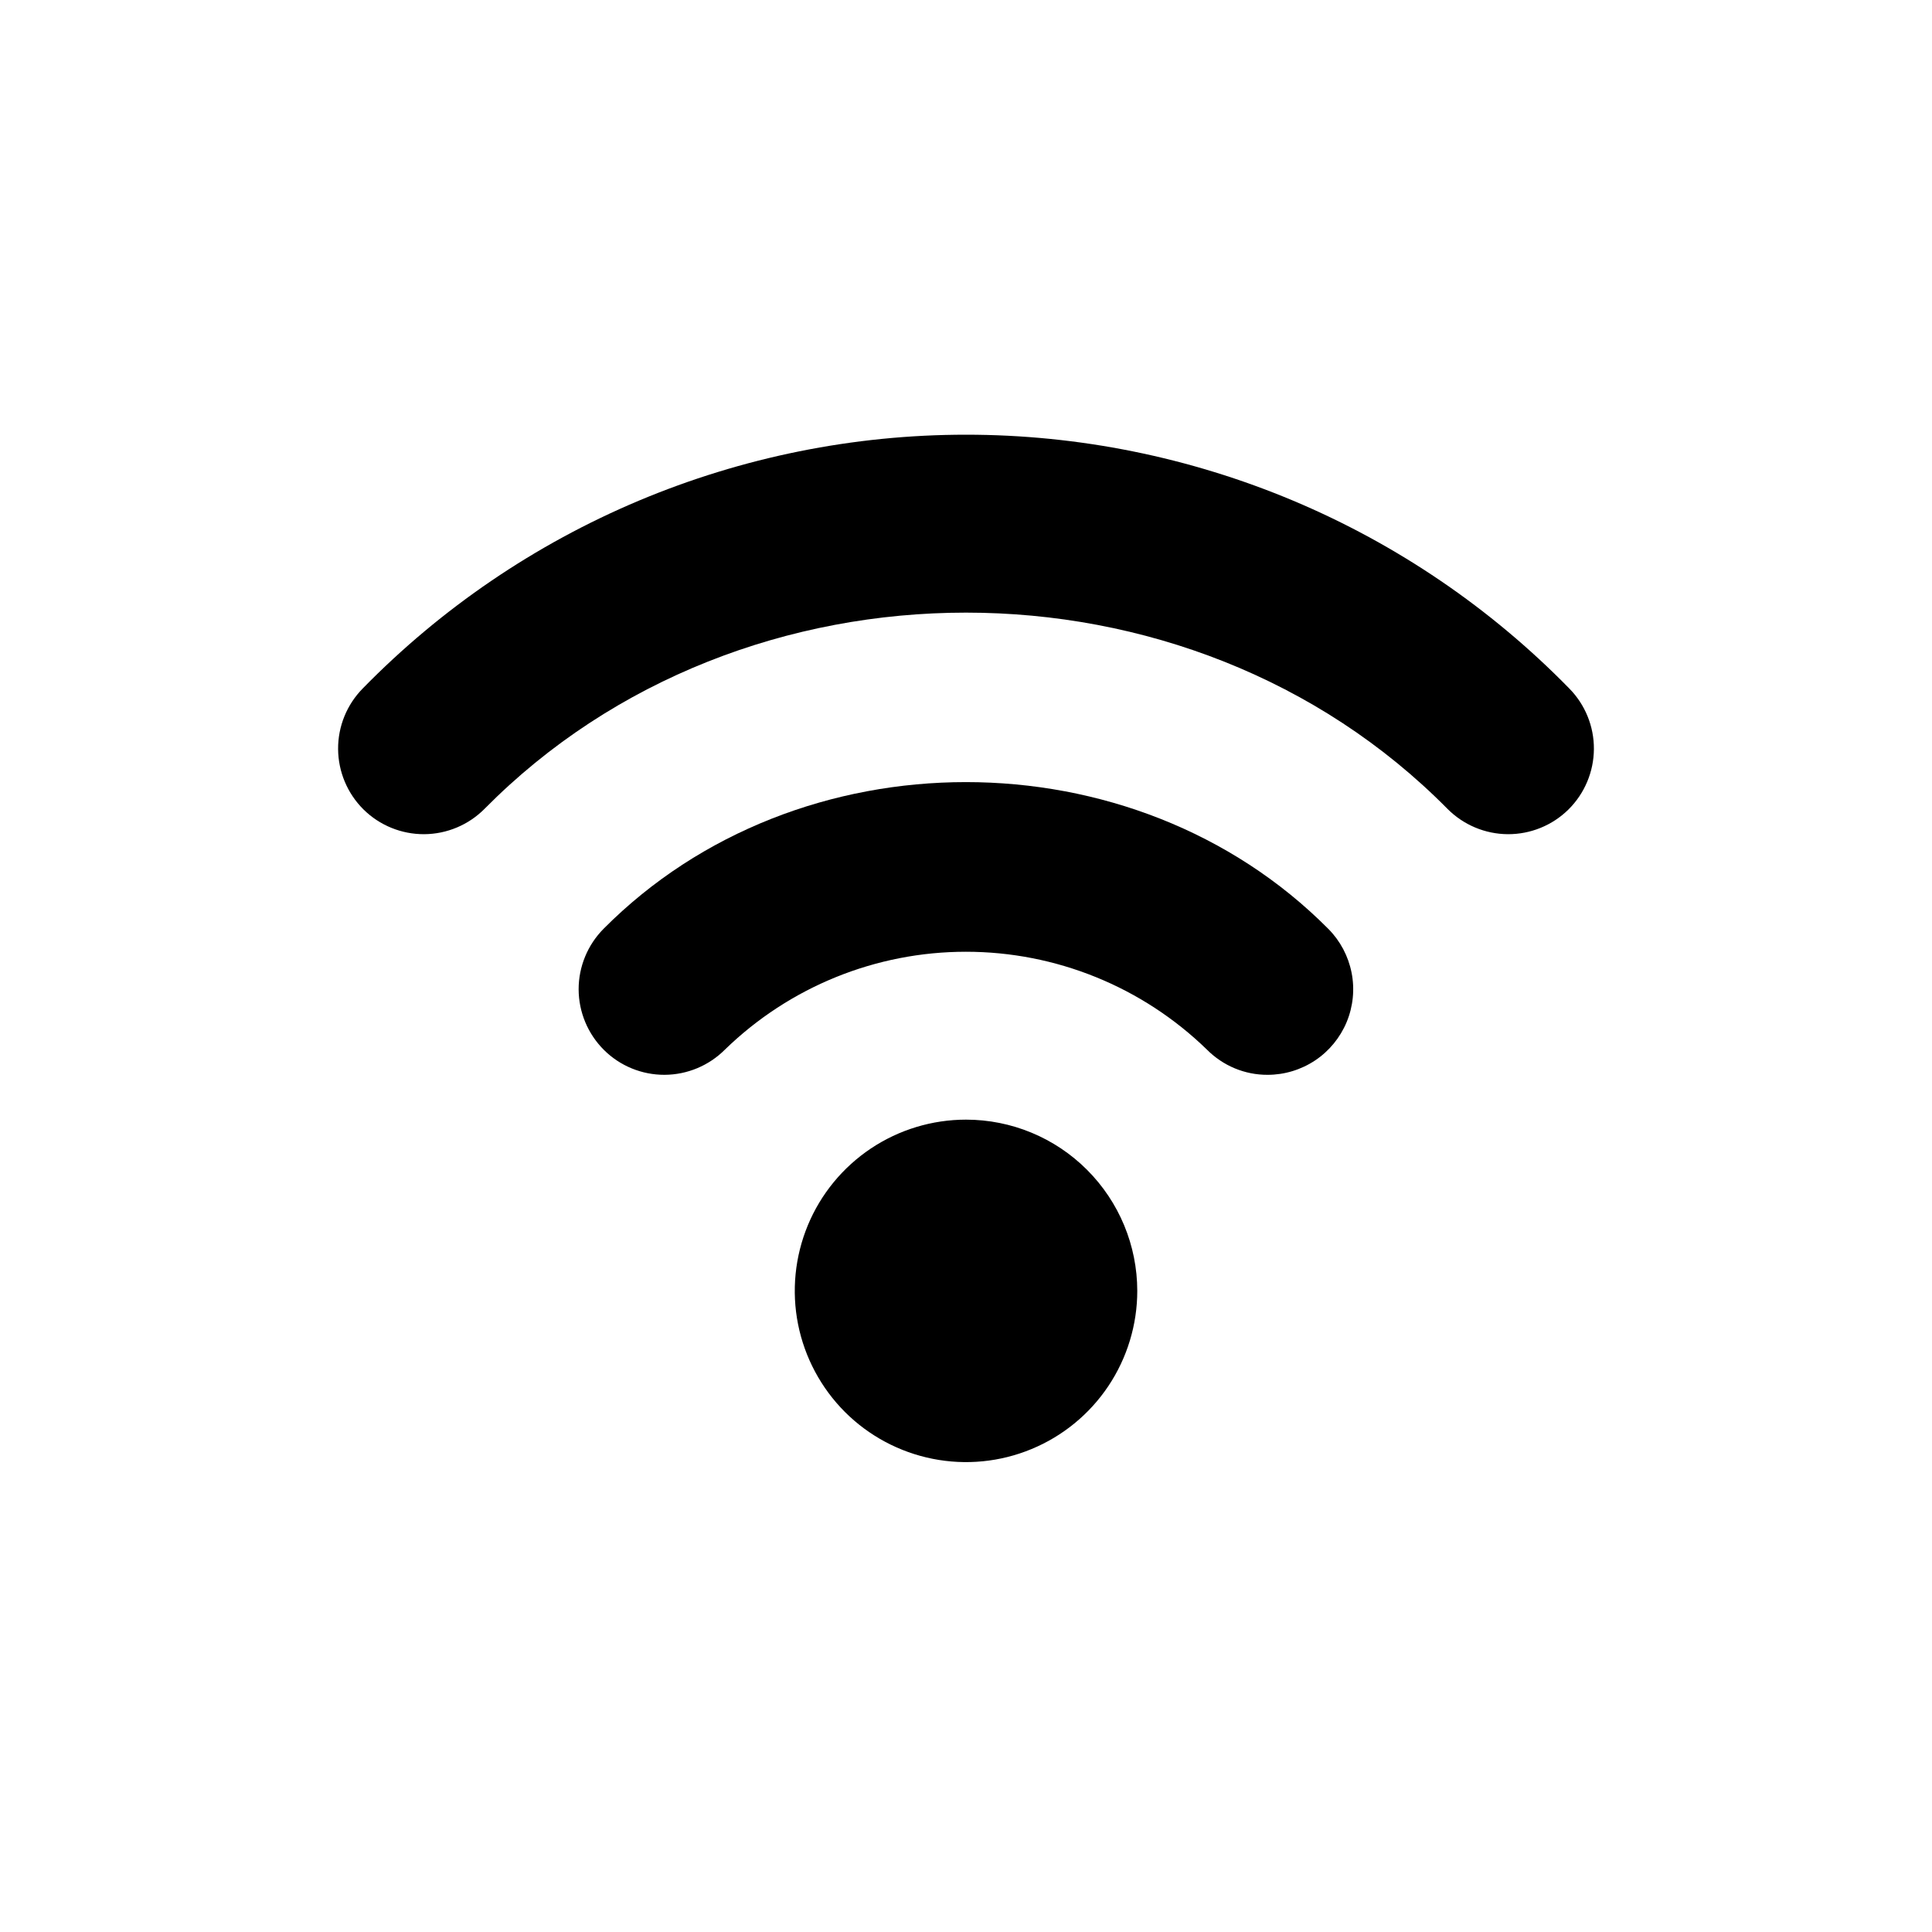
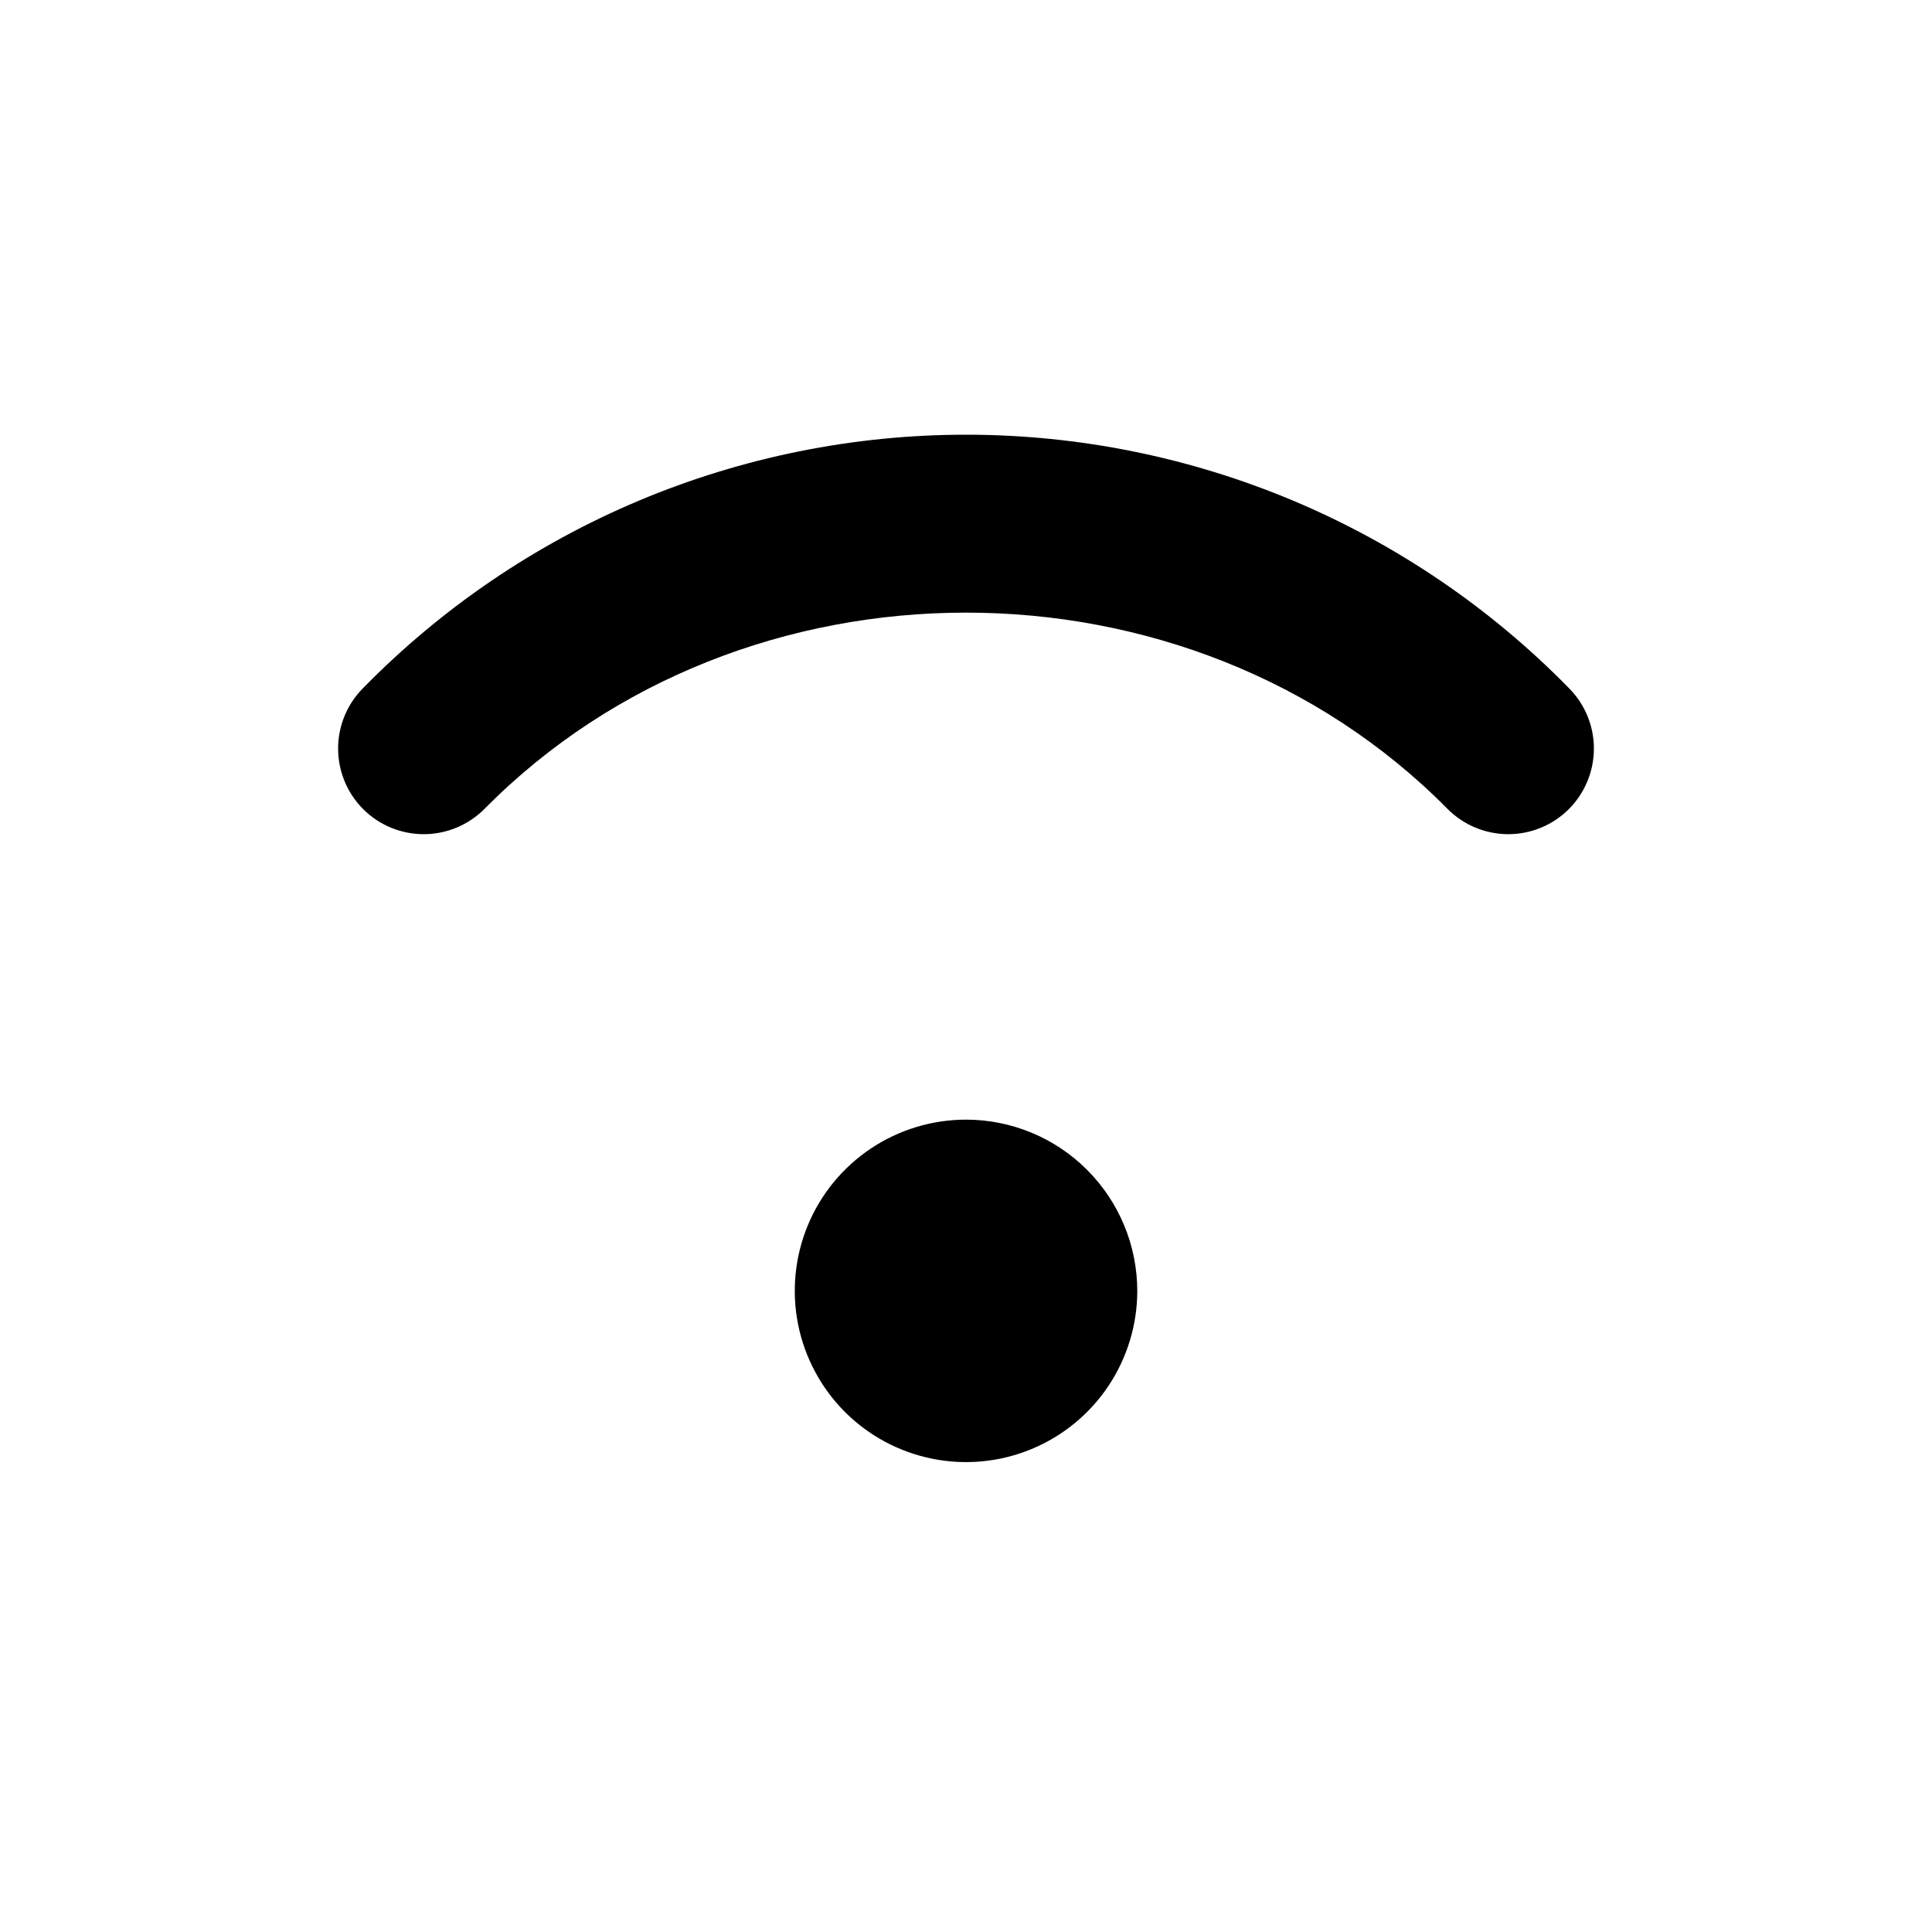
<svg xmlns="http://www.w3.org/2000/svg" width="40" height="40" viewBox="0 0 40 40" fill="none">
  <path d="M20 23.181C19.299 23.181 18.614 23.389 18.031 23.778C17.448 24.168 16.993 24.721 16.725 25.369C16.457 26.017 16.386 26.73 16.523 27.418C16.66 28.105 16.998 28.737 17.493 29.233C17.989 29.729 18.621 30.066 19.309 30.203C19.996 30.34 20.709 30.27 21.357 30.001C22.005 29.733 22.558 29.279 22.948 28.696C23.337 28.113 23.546 27.427 23.546 26.726C23.545 25.786 23.171 24.885 22.506 24.22C21.842 23.555 20.94 23.181 20 23.181Z" fill="black" />
-   <path d="M12.496 19.23C12.165 19.564 11.979 20.015 11.98 20.485C11.982 20.955 12.17 21.405 12.503 21.737C12.836 22.069 13.288 22.254 13.758 22.253C14.228 22.251 14.678 22.063 15.01 21.73C16.346 20.431 18.135 19.705 19.998 19.705C21.862 19.705 23.651 20.431 24.987 21.73C25.152 21.896 25.347 22.028 25.563 22.118C25.779 22.208 26.01 22.254 26.244 22.253C26.594 22.253 26.936 22.149 27.228 21.955C27.519 21.761 27.746 21.484 27.881 21.161C28.015 20.838 28.051 20.482 27.983 20.138C27.915 19.795 27.748 19.479 27.501 19.231C23.478 15.18 16.519 15.18 12.496 19.23Z" fill="black" />
  <path d="M32.488 14.252C30.861 12.589 28.918 11.268 26.774 10.366C24.629 9.465 22.326 9 20 9C17.674 9 15.371 9.465 13.226 10.366C11.082 11.268 9.139 12.589 7.512 14.252C7.182 14.586 6.997 15.038 7 15.508C7.003 15.978 7.192 16.428 7.526 16.759C7.86 17.089 8.312 17.273 8.782 17.271C9.252 17.268 9.702 17.079 10.033 16.745C15.385 11.33 24.615 11.33 29.967 16.745C30.298 17.079 30.748 17.268 31.218 17.271C31.688 17.273 32.14 17.089 32.474 16.759C32.808 16.428 32.997 15.978 33 15.508C33.003 15.038 32.818 14.586 32.488 14.252Z" fill="black" />
</svg>